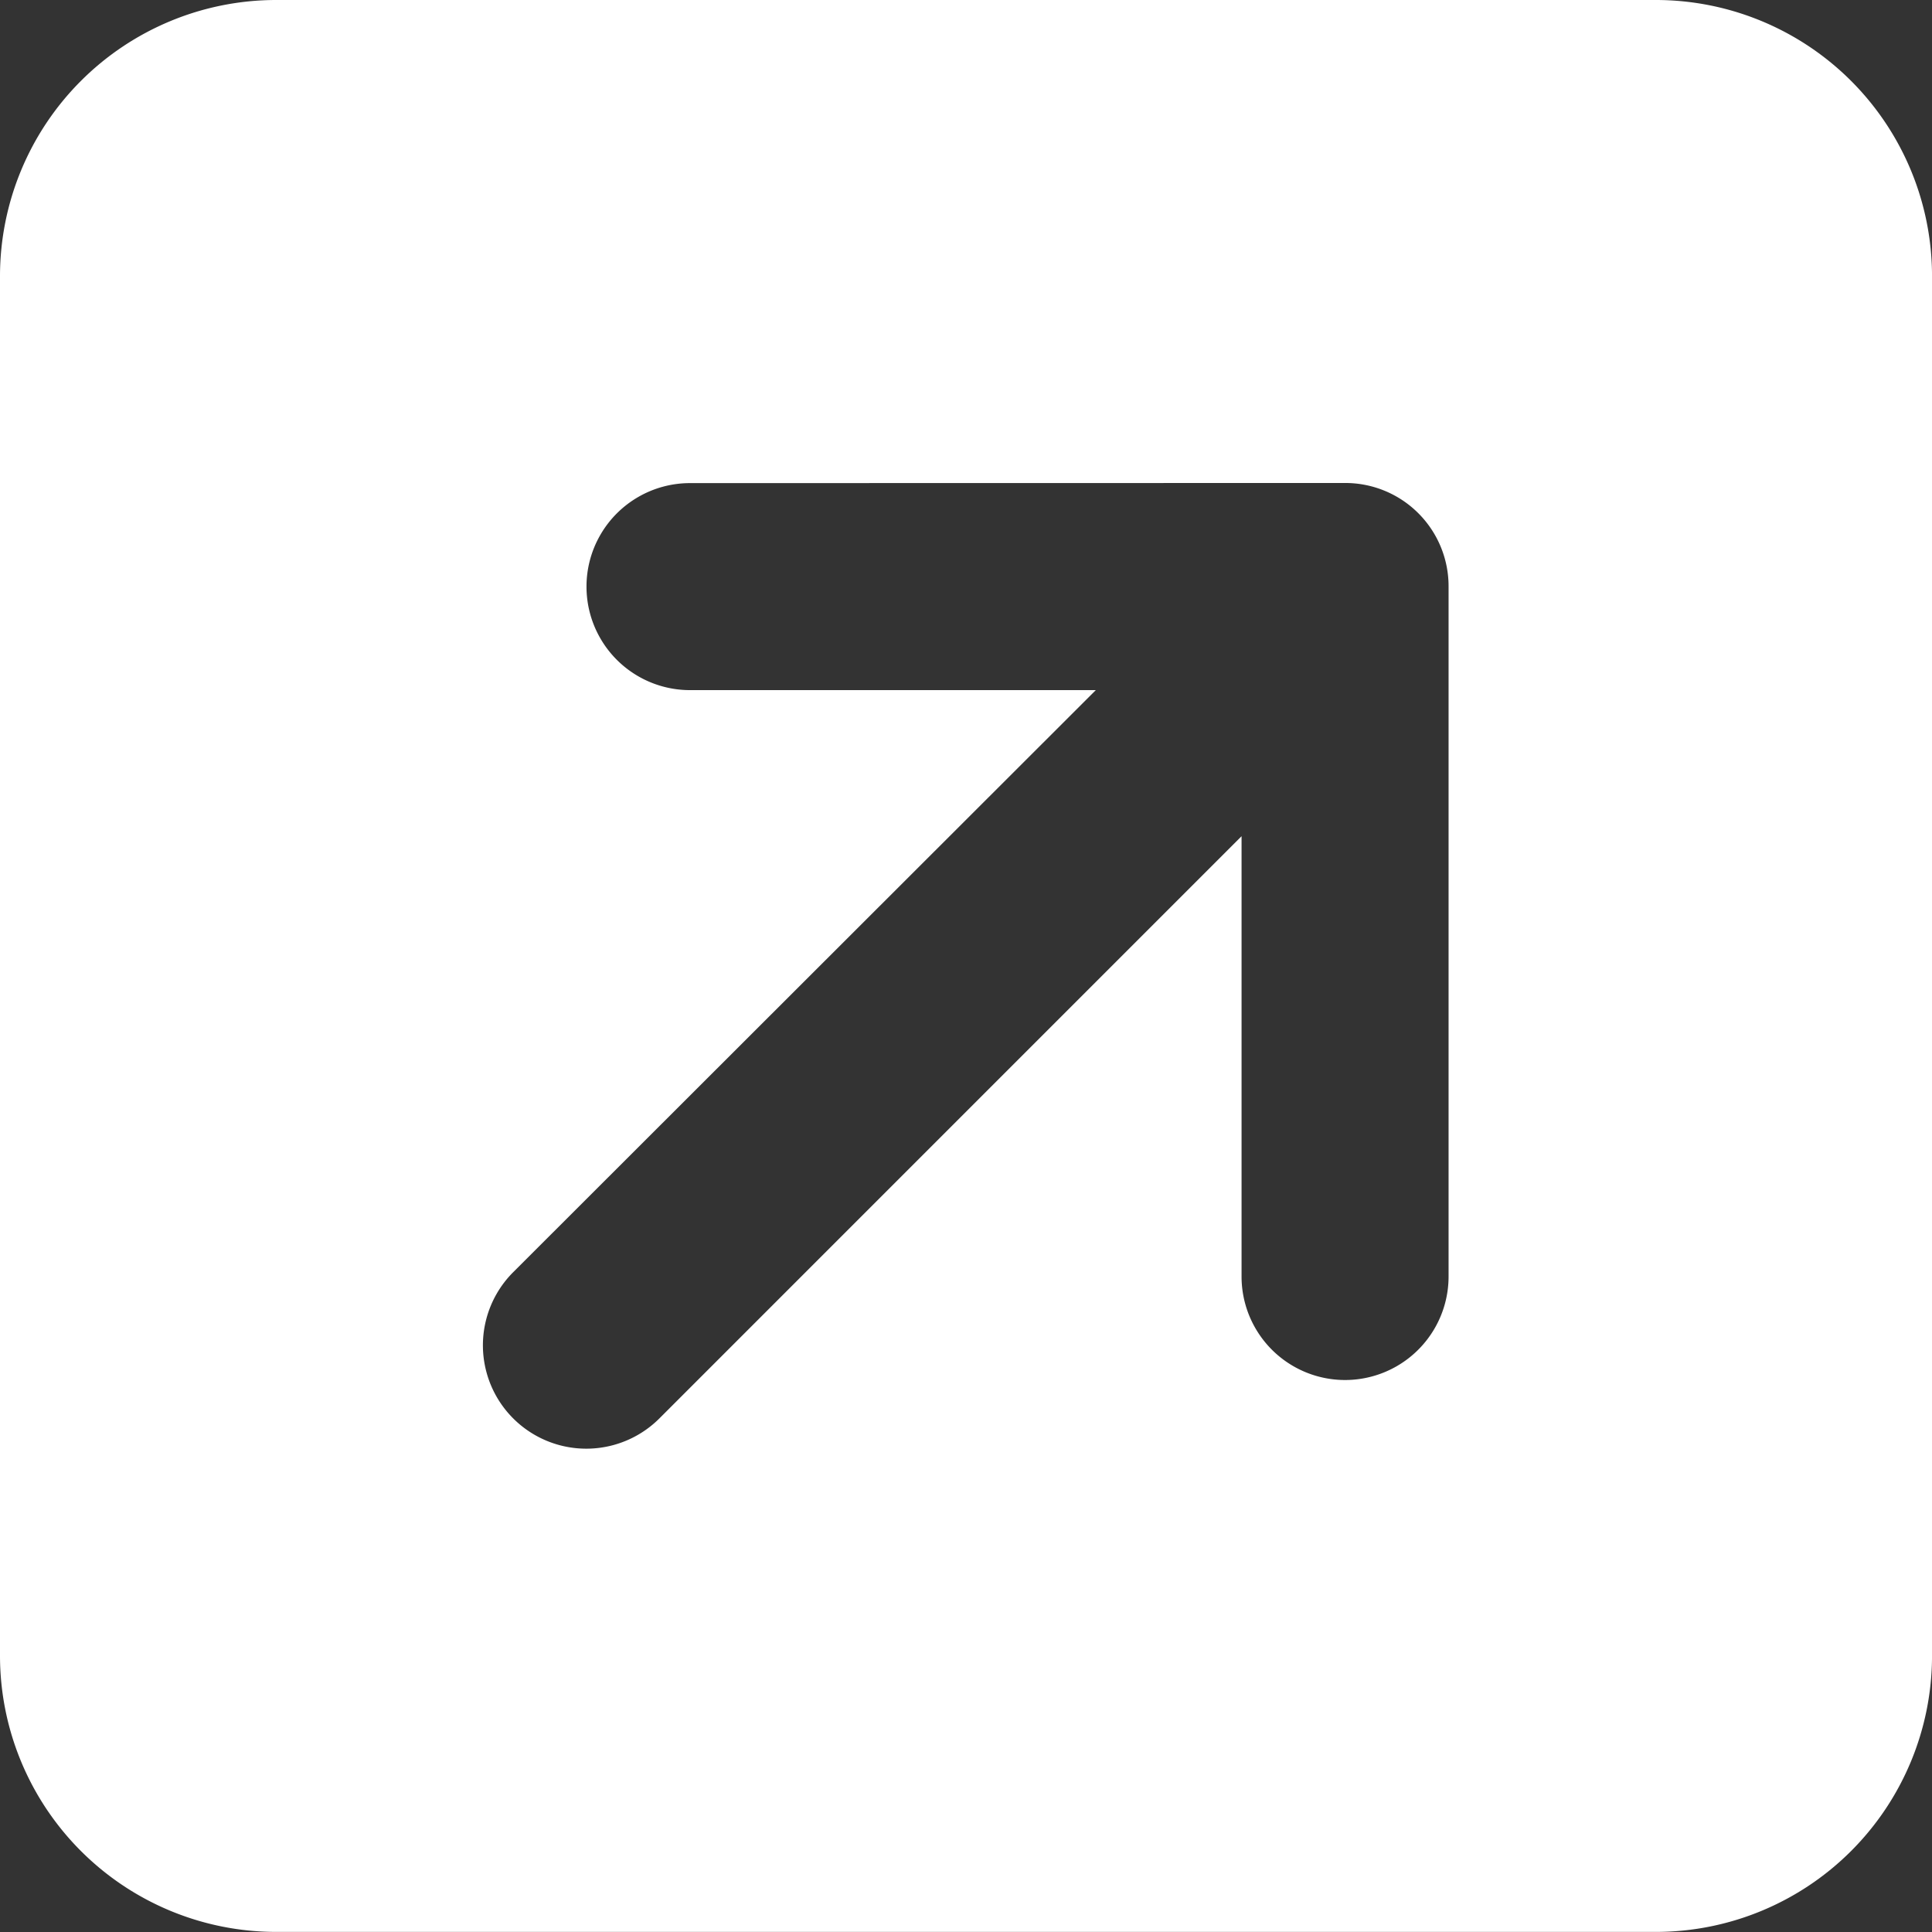
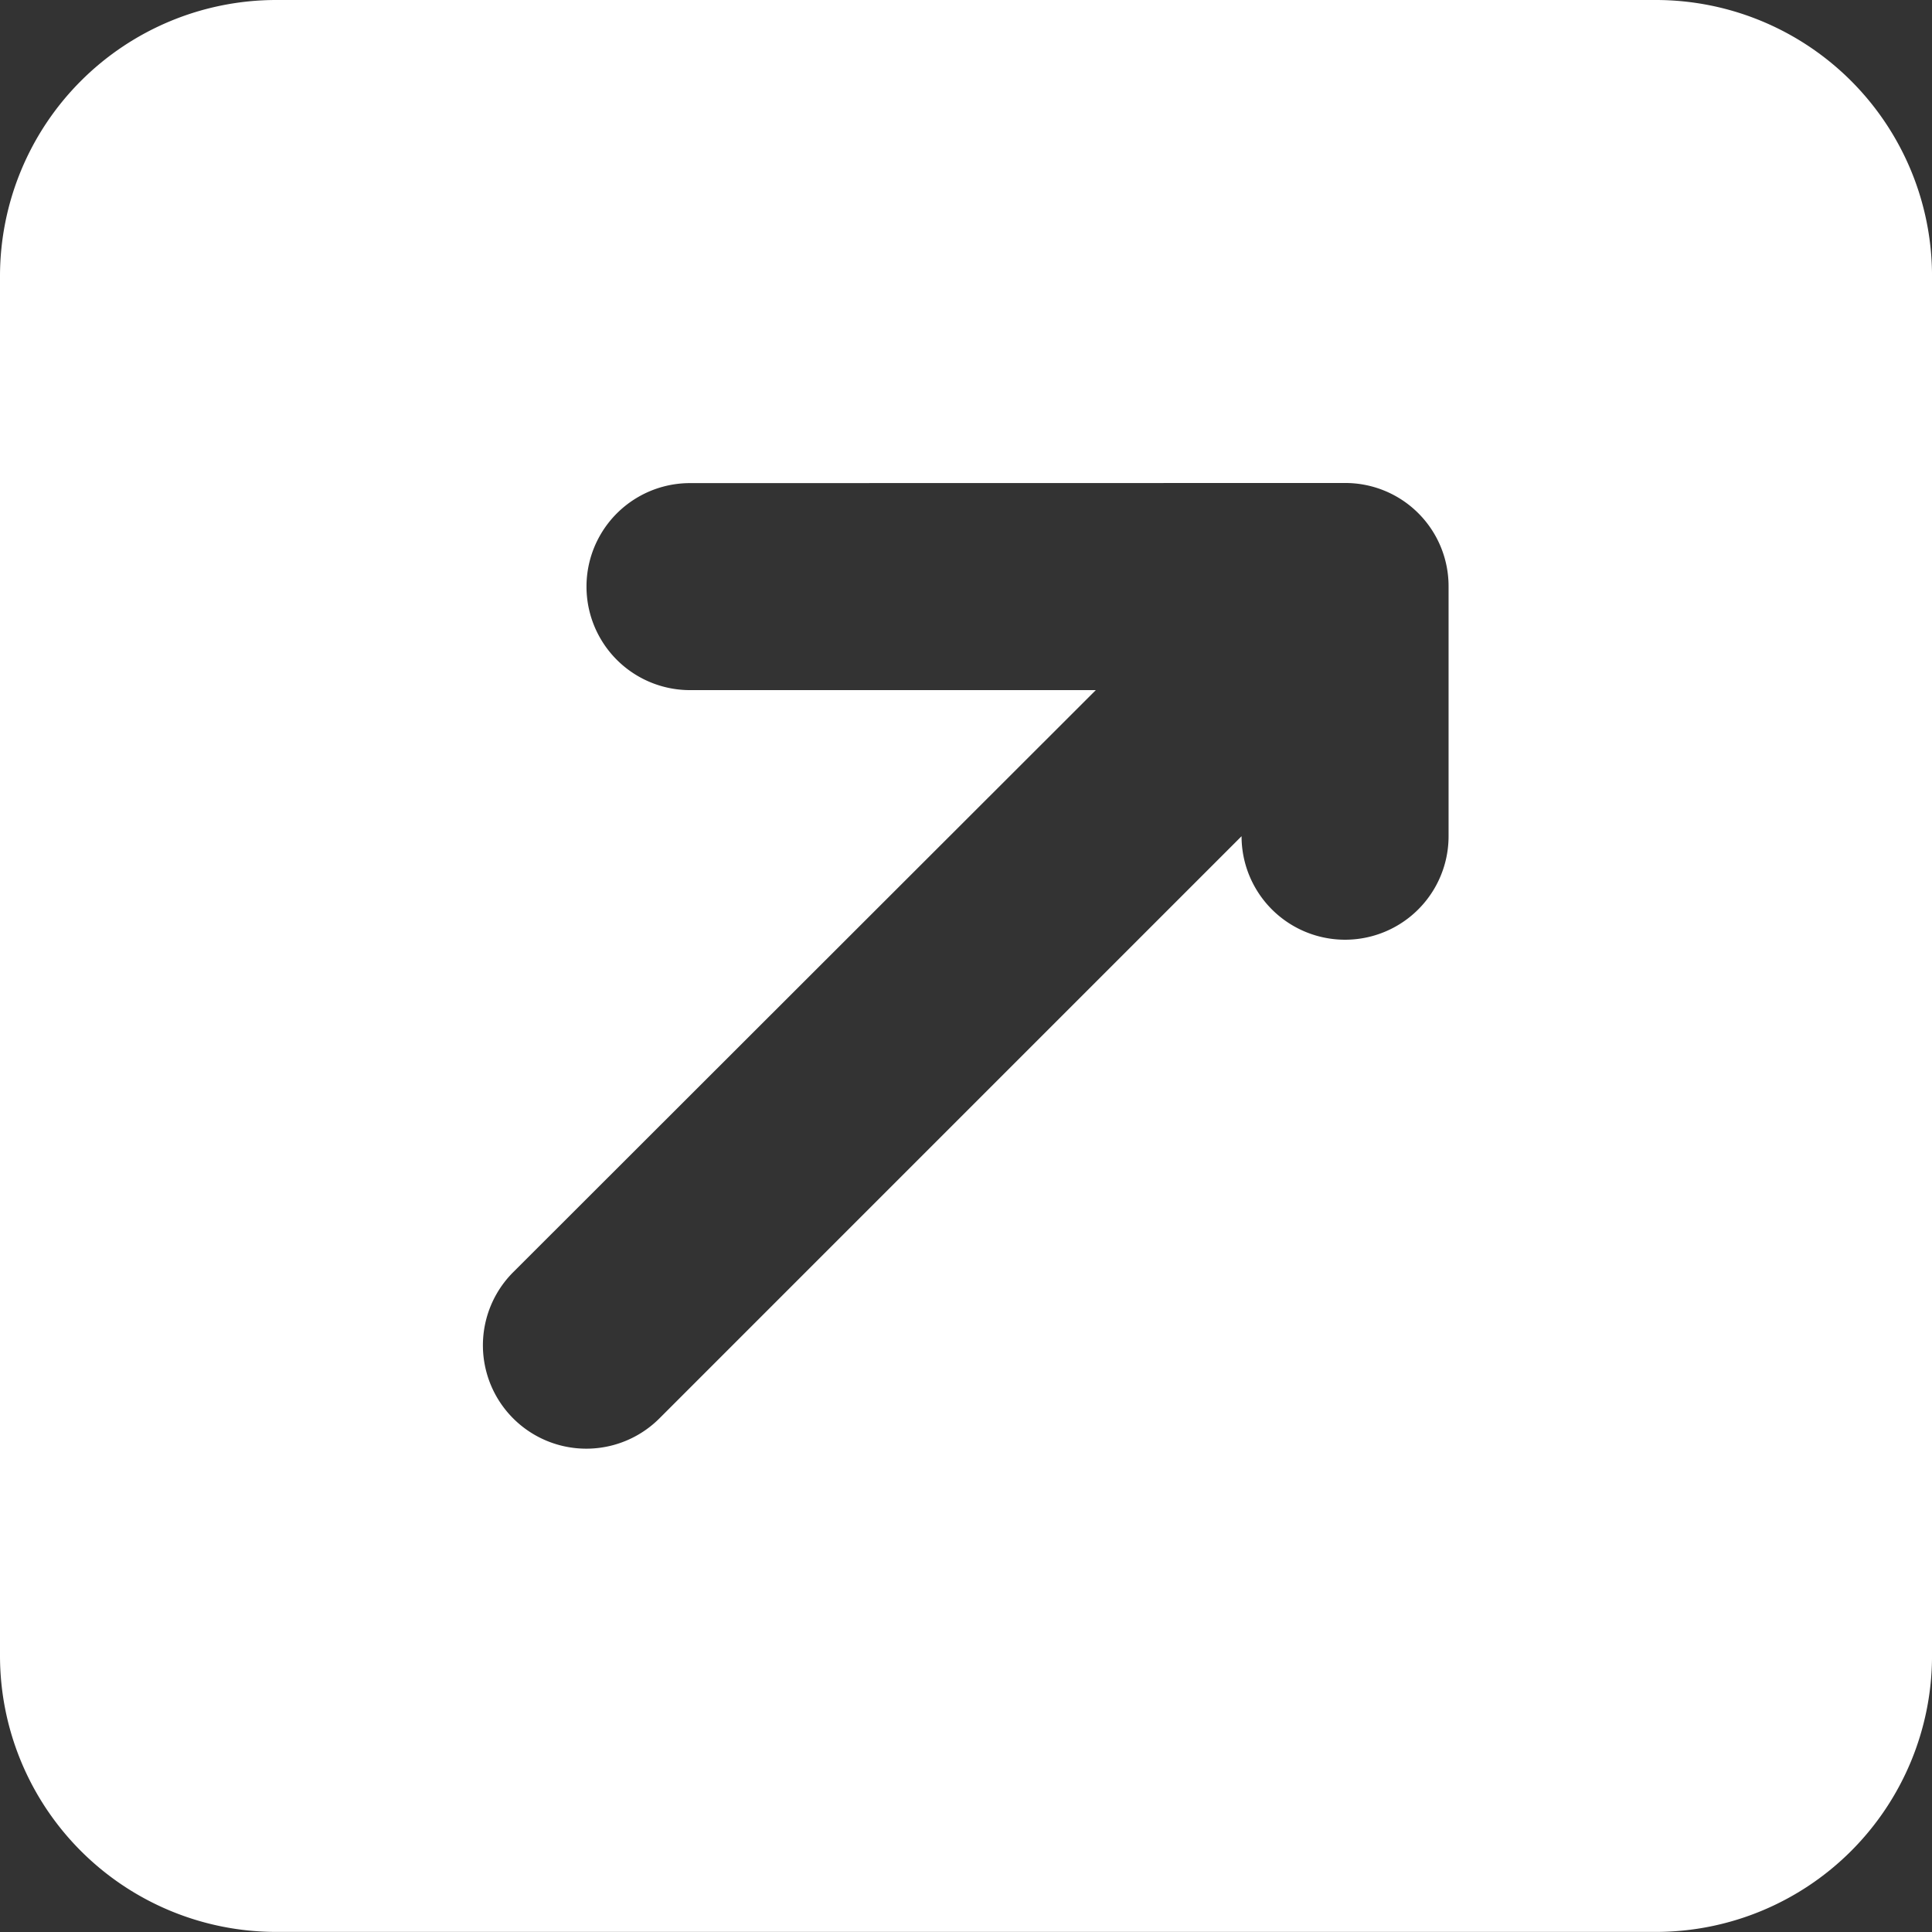
<svg xmlns="http://www.w3.org/2000/svg" width="66.785" height="66.785" viewBox="0 0 66.785 66.785">
  <rect x="0" y="0" width="66.785" height="66.785" fill="#333333" stroke="none" />
-   <path id="Icon_fa-solid-square-arrow-up-right" data-name="Icon fa-solid-square-arrow-up-right" d="M57.245,2.25a9.55,9.55,0,0,1,9.541,9.541v47.7a9.55,9.55,0,0,1-9.541,9.541H9.541A9.55,9.55,0,0,1,0,59.495v-47.7A9.55,9.55,0,0,1,9.541,2.25Zm-33.393,16.7a3.578,3.578,0,1,0,0,7.156H37.88L17.74,46.227a3.573,3.573,0,0,0,5.054,5.054L42.918,31.156v15.22a3.578,3.578,0,0,0,7.156,0V22.524A3.569,3.569,0,0,0,46.5,18.946Z" transform="translate(0 -2.25)" fill="#fff" />
+   <path id="Icon_fa-solid-square-arrow-up-right" data-name="Icon fa-solid-square-arrow-up-right" d="M57.245,2.25a9.55,9.55,0,0,1,9.541,9.541v47.7a9.55,9.55,0,0,1-9.541,9.541H9.541A9.55,9.55,0,0,1,0,59.495v-47.7A9.55,9.55,0,0,1,9.541,2.25Zm-33.393,16.7a3.578,3.578,0,1,0,0,7.156H37.88L17.74,46.227a3.573,3.573,0,0,0,5.054,5.054L42.918,31.156a3.578,3.578,0,0,0,7.156,0V22.524A3.569,3.569,0,0,0,46.5,18.946Z" transform="translate(0 -2.25)" fill="#fff" />
</svg>